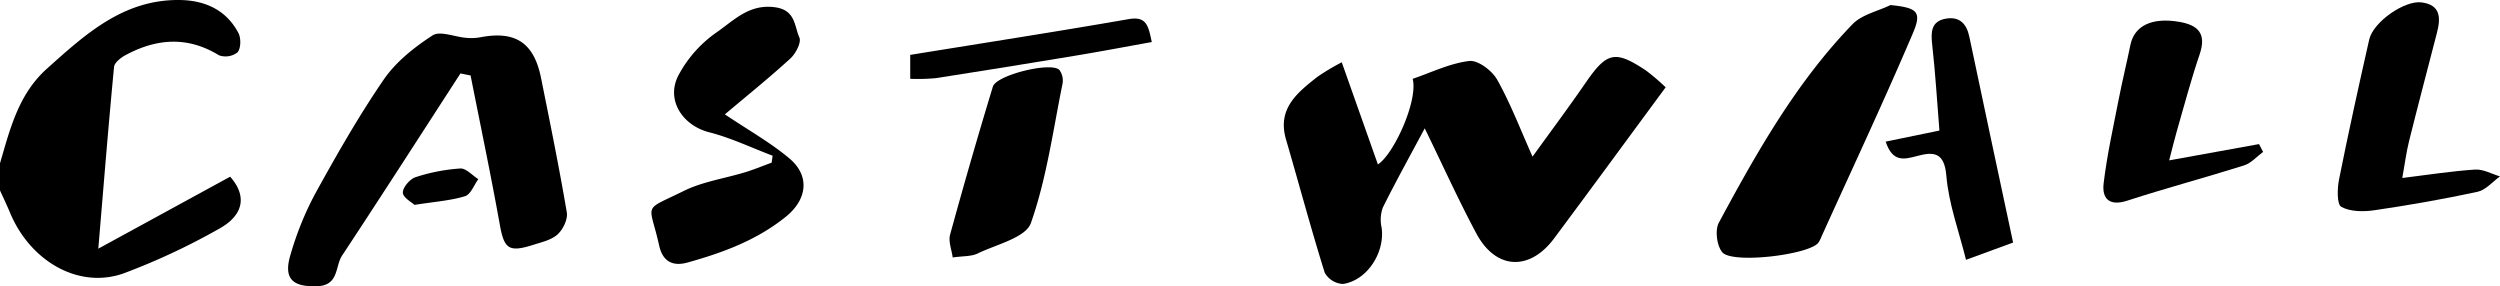
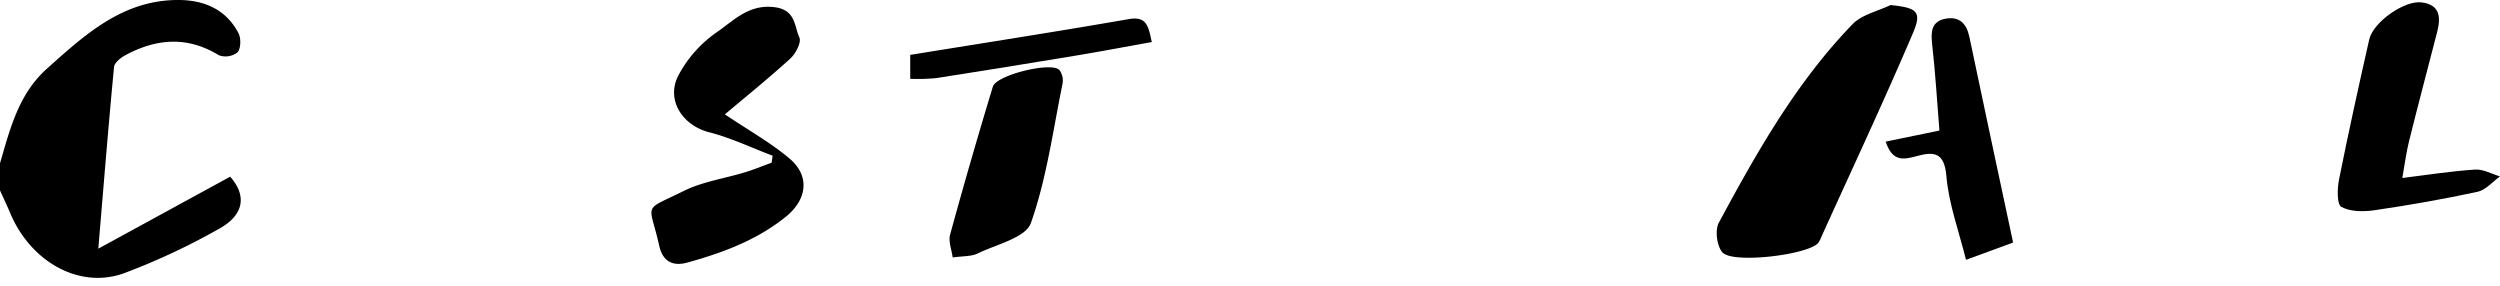
<svg xmlns="http://www.w3.org/2000/svg" id="レイヤー_1" data-name="レイヤー 1" viewBox="0 0 554.023 63.439">
  <path d="M0,37.073c2.228-7.611,4.087-15.318,10.417-20.984C18.892,8.503,27.258.828,39.607.887c5.644.027,10.463,2.077,13.224,7.305.606,1.147.569,3.402-.182,4.281a4.298,4.298,0,0,1-4.139.659c-6.999-4.284-13.874-3.716-20.758.009-1.025.554-2.389,1.642-2.479,2.59-1.23,12.85-2.263,25.719-3.487,40.263L51.003,40.045c3.741,4.215,3.085,8.509-2.522,11.58A148.35,148.35,0,0,1,27.439,61.453C17.521,65.004,6.731,58.866,2.211,47.996,1.522,46.339.739,44.721,0,43.086Z" transform="translate(0 -0.887)" />
-   <path d="M369.124,20.236C360.744,31.598,352.622,42.694,344.405,53.72c-5.448,7.31-12.925,6.937-17.216-1.068-3.941-7.352-7.381-14.973-11.456-23.325-3.367,6.302-6.471,11.884-9.305,17.601a8.03,8.03,0,0,0-.251,4.402c.787,5.474-3.178,11.702-8.569,12.489a4.921,4.921,0,0,1-4.038-2.503c-3.054-9.776-5.701-19.678-8.574-29.512-2.006-6.868,2.517-10.38,6.968-13.904a51.46,51.46,0,0,1,5.382-3.208c2.773,7.837,5.428,15.34,8.008,22.631,3.519-2.232,8.966-14.182,7.704-18.969,4.145-1.403,8.25-3.441,12.535-3.948,1.93-.229,5.056,2.123,6.184,4.127,2.953,5.243,5.104,10.938,7.85,17.068,4.241-5.884,8.09-11.036,11.735-16.33,4.727-6.865,6.525-7.333,13.418-2.748A47.513,47.513,0,0,1,369.124,20.236Z" transform="translate(0 -0.887)" />
-   <path d="M102.042,17.164C93.316,30.629,84.649,44.134,75.809,57.524c-1.565,2.372-.678,6.571-5.418,6.78-5.536.245-7.63-1.637-6.016-6.956a69.293,69.293,0,0,1,5.355-13.317c4.787-8.682,9.703-17.342,15.304-25.503,2.7-3.934,6.778-7.17,10.83-9.797,1.658-1.075,4.893.337,7.417.538a11.607,11.607,0,0,0,3.103-.107c7.815-1.523,11.936,1.157,13.52,9.021,1.996,9.908,4.018,19.814,5.707,29.776.255,1.506-.828,3.758-2.029,4.858-1.372,1.256-3.528,1.731-5.412,2.33-5.48,1.741-6.449.879-7.426-4.571-1.976-11.021-4.286-21.982-6.458-32.968Z" transform="translate(0 -0.887)" />
  <path d="M418.957,2.006c5.876.61,7.01,1.423,4.976,6.197-6.474,15.194-13.5,30.152-20.316,45.2a5.535,5.535,0,0,1-.69,1.323c-2.25,2.653-19.08,4.682-21.259,2.057-1.207-1.454-1.644-4.896-.759-6.539,8.417-15.636,17.176-31.122,29.632-43.995C412.605,4.114,416.115,3.384,418.957,2.006Z" transform="translate(0 -0.887)" />
  <path d="M171.22,35.395c-4.679-1.769-9.249-3.971-14.066-5.198-5.906-1.504-9.667-7.189-6.785-12.649a27.084,27.084,0,0,1,8.356-9.438c3.821-2.602,7.228-6.423,13.055-5.61,4.558.635,4.232,4.185,5.371,6.7.482,1.063-.806,3.56-1.987,4.64-4.729,4.324-9.731,8.349-14.524,12.392,5.242,3.525,10.107,6.242,14.297,9.765,4.63,3.891,3.925,9.12-.791,12.924-6.458,5.208-13.987,7.977-21.819,10.152-3.371.936-5.496-.374-6.24-3.725-2.179-9.811-3.908-7.518,5.4-12.127,4.222-2.091,9.129-2.779,13.702-4.179,1.968-.603,3.878-1.398,5.815-2.106Z" transform="translate(0 -0.887)" />
  <path d="M532.37,40.332c5.651-.691,10.874-1.521,16.129-1.867,1.8-.119,3.68.974,5.523,1.514-1.648,1.176-3.153,3.02-4.969,3.411-7.551,1.628-15.175,2.963-22.82,4.083-2.434.357-5.372.362-7.377-.747-1.006-.556-.905-4.068-.502-6.082C520.43,30.28,522.705,19.954,525.041,9.644c.877-3.869,7.798-8.718,11.601-8.228,4.239.546,4.263,3.439,3.42,6.693-2.071,8.003-4.183,15.995-6.183,24.016C533.255,34.63,532.934,37.212,532.37,40.332Z" transform="translate(0 -0.887)" />
  <path d="M211.125,57.944c-.222-1.699-.99-3.538-.576-5.051q4.509-16.464,9.476-32.799c.787-2.593,12.889-5.565,14.738-3.712a3.947,3.947,0,0,1,.695,3.11c-2.106,10.34-3.522,20.942-6.997,30.811-1.148,3.26-7.636,4.737-11.811,6.762C215.241,57.747,213.435,57.608,211.125,57.944Z" transform="translate(0 -0.887)" />
-   <path d="M480.711,36.427l19.909-3.607q.452.867.904,1.733c-1.399,1.022-2.655,2.497-4.22,2.991-8.587,2.712-17.302,5.021-25.864,7.808-4.029,1.312-5.657-.47-5.254-3.848.742-6.218,2.119-12.363,3.321-18.521.792-4.057,1.78-8.076,2.61-12.127.88-4.298,4.792-6.146,10.778-5.135,4.271.721,6.129,2.629,4.561,7.229-1.912,5.61-3.418,11.36-5.07,17.057C481.856,31.839,481.42,33.696,480.711,36.427Z" transform="translate(0 -0.887)" />
  <path d="M446.123,54.639c-3.539,1.297-6.45,2.364-10.437,3.825-1.557-6.313-3.84-12.402-4.357-18.638-.439-5.295-2.918-5.323-6.459-4.373-2.932.787-5.452,1.435-6.991-3.181l11.913-2.455c-.513-6.351-.891-12.717-1.602-19.046-.316-2.819-.222-5.168,3.01-5.747C434.164,4.494,435.8,6.058,436.421,9.017,439.576,24.058,442.807,39.083,446.123,54.639Z" transform="translate(0 -0.887)" />
  <path d="M201.714,13.051c16.576-2.688,32.531-5.165,48.436-7.93,4.049-.704,4.346,1.665,5.097,5.086-5.66,1.014-11.134,2.056-16.63,2.968q-15.619,2.593-31.262,5.033a42.503,42.503,0,0,1-5.641.143Z" transform="translate(0 -0.887)" />
-   <path d="M91.859,46.291c-.585-.561-2.545-1.601-2.583-2.707-.039-1.154,1.562-3.024,2.818-3.432a40.435,40.435,0,0,1,9.907-1.925c1.28-.079,2.664,1.527,4,2.365-.964,1.308-1.692,3.392-2.938,3.773C99.855,45.346,96.417,45.572,91.859,46.291Z" transform="translate(0 -0.887)" />
</svg>